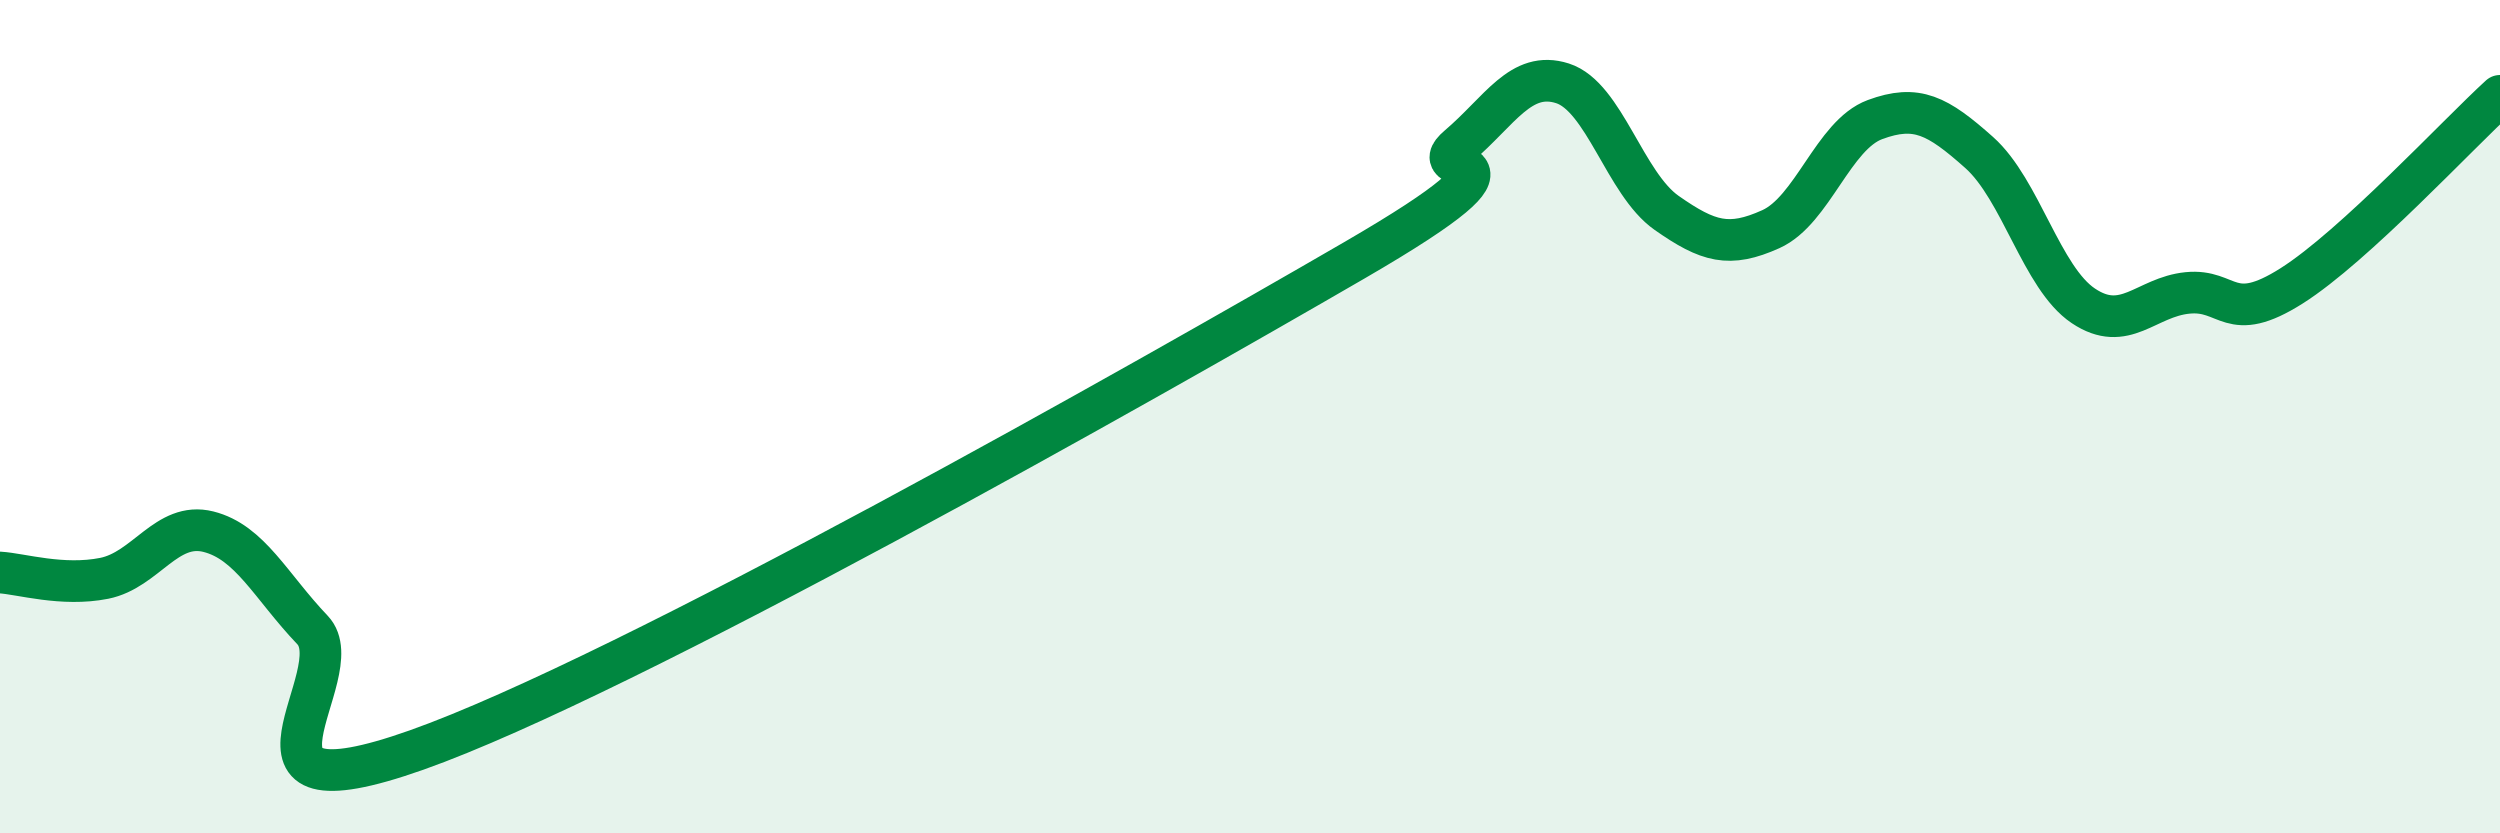
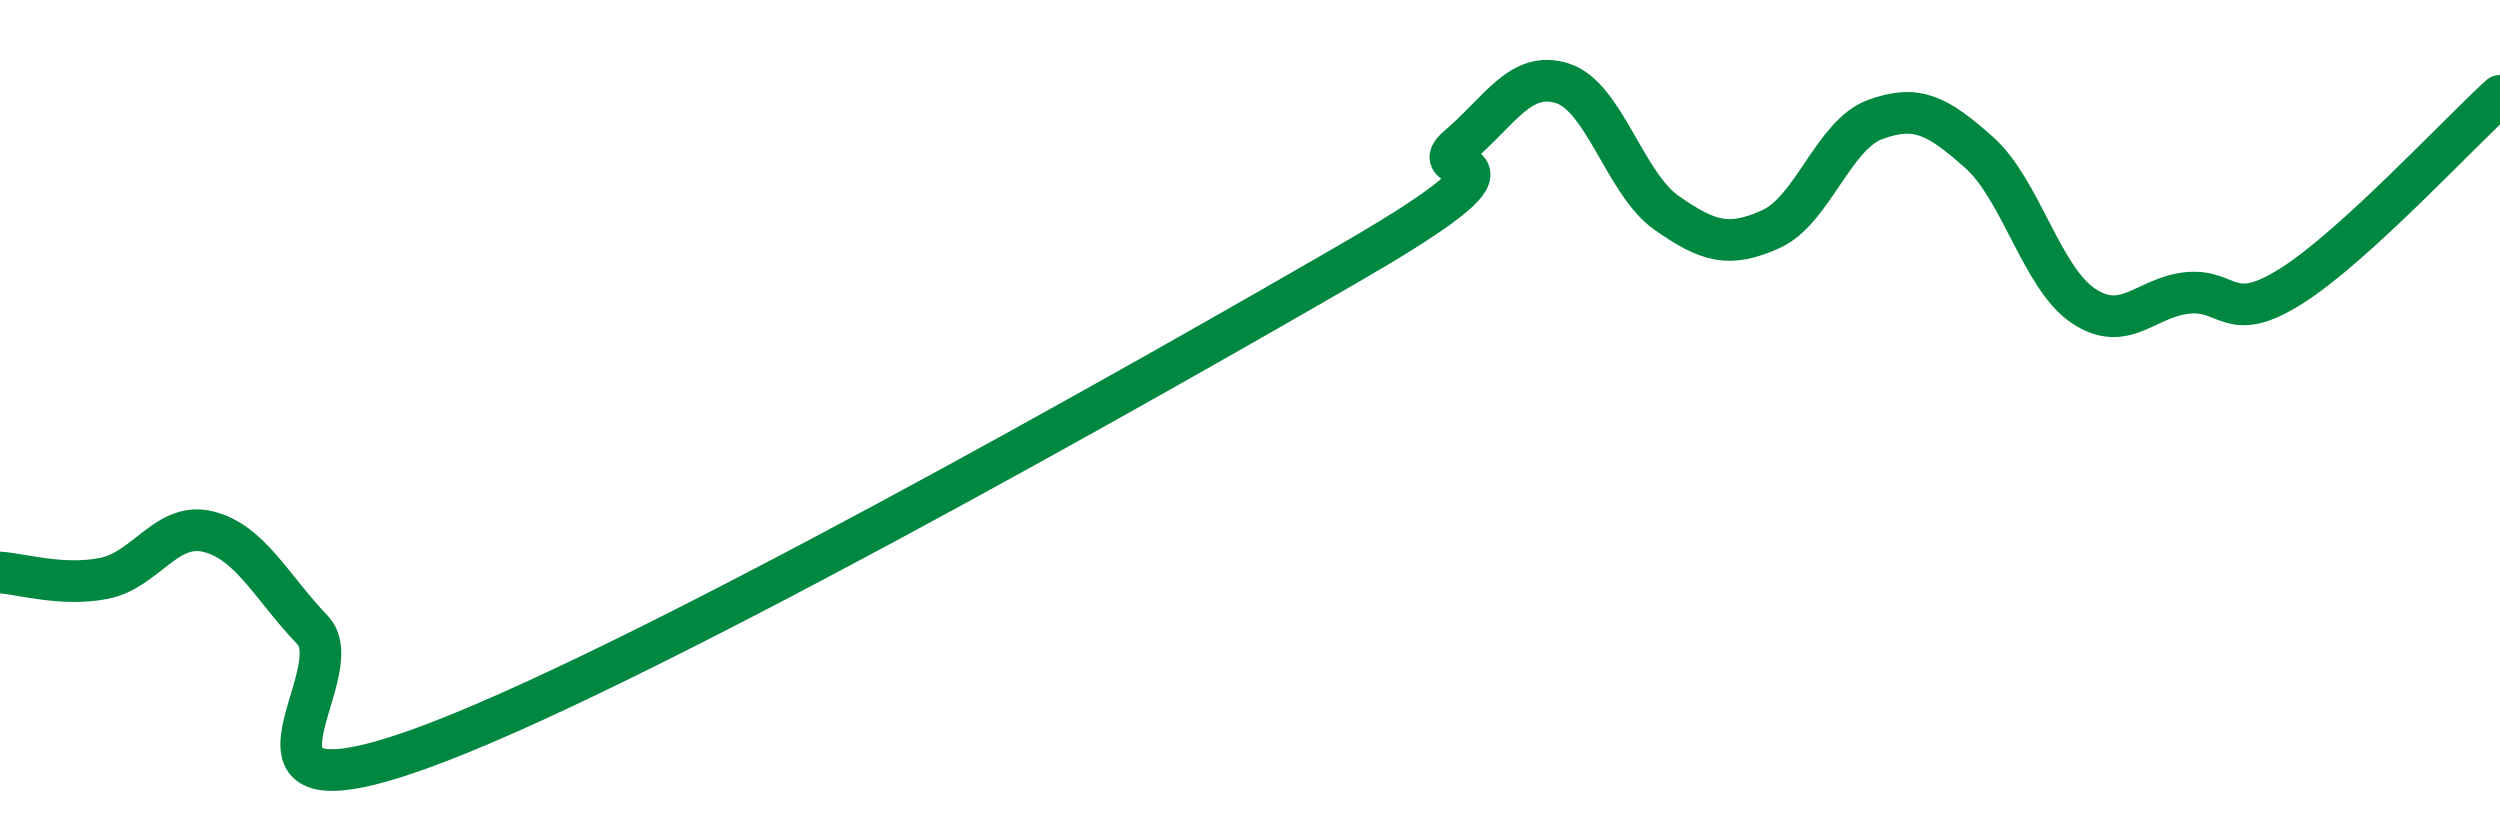
<svg xmlns="http://www.w3.org/2000/svg" width="60" height="20" viewBox="0 0 60 20">
-   <path d="M 0,13.74 C 0.5,13.77 1.5,14.08 2.5,13.88 C 3.5,13.68 4,12.51 5,12.76 C 6,13.01 6.5,14.07 7.5,15.12 C 8.5,16.17 5,19.77 10,18 C 15,16.23 27.5,9.15 32.5,6.25 C 37.5,3.35 34,4.36 35,3.51 C 36,2.66 36.5,1.68 37.5,2 C 38.5,2.32 39,4.41 40,5.11 C 41,5.81 41.5,5.95 42.5,5.5 C 43.5,5.05 44,3.24 45,2.87 C 46,2.5 46.5,2.77 47.5,3.66 C 48.5,4.55 49,6.67 50,7.34 C 51,8.01 51.5,7.13 52.5,7.03 C 53.5,6.93 53.5,7.81 55,6.86 C 56.5,5.91 59,3.21 60,2.3L60 20L0 20Z" fill="#008740" opacity="0.1" stroke-linecap="round" stroke-linejoin="round" />
  <path d="M 0,13.74 C 0.5,13.77 1.5,14.08 2.5,13.88 C 3.5,13.68 4,12.51 5,12.76 C 6,13.01 6.5,14.07 7.5,15.12 C 8.5,16.17 5,19.77 10,18 C 15,16.23 27.5,9.15 32.5,6.25 C 37.5,3.35 34,4.36 35,3.51 C 36,2.66 36.5,1.68 37.5,2 C 38.5,2.32 39,4.41 40,5.11 C 41,5.81 41.5,5.95 42.5,5.5 C 43.5,5.05 44,3.24 45,2.87 C 46,2.5 46.5,2.77 47.5,3.66 C 48.5,4.55 49,6.67 50,7.34 C 51,8.01 51.5,7.13 52.5,7.03 C 53.5,6.93 53.5,7.81 55,6.86 C 56.5,5.91 59,3.21 60,2.3" stroke="#008740" stroke-width="1" fill="none" stroke-linecap="round" stroke-linejoin="round" />
</svg>